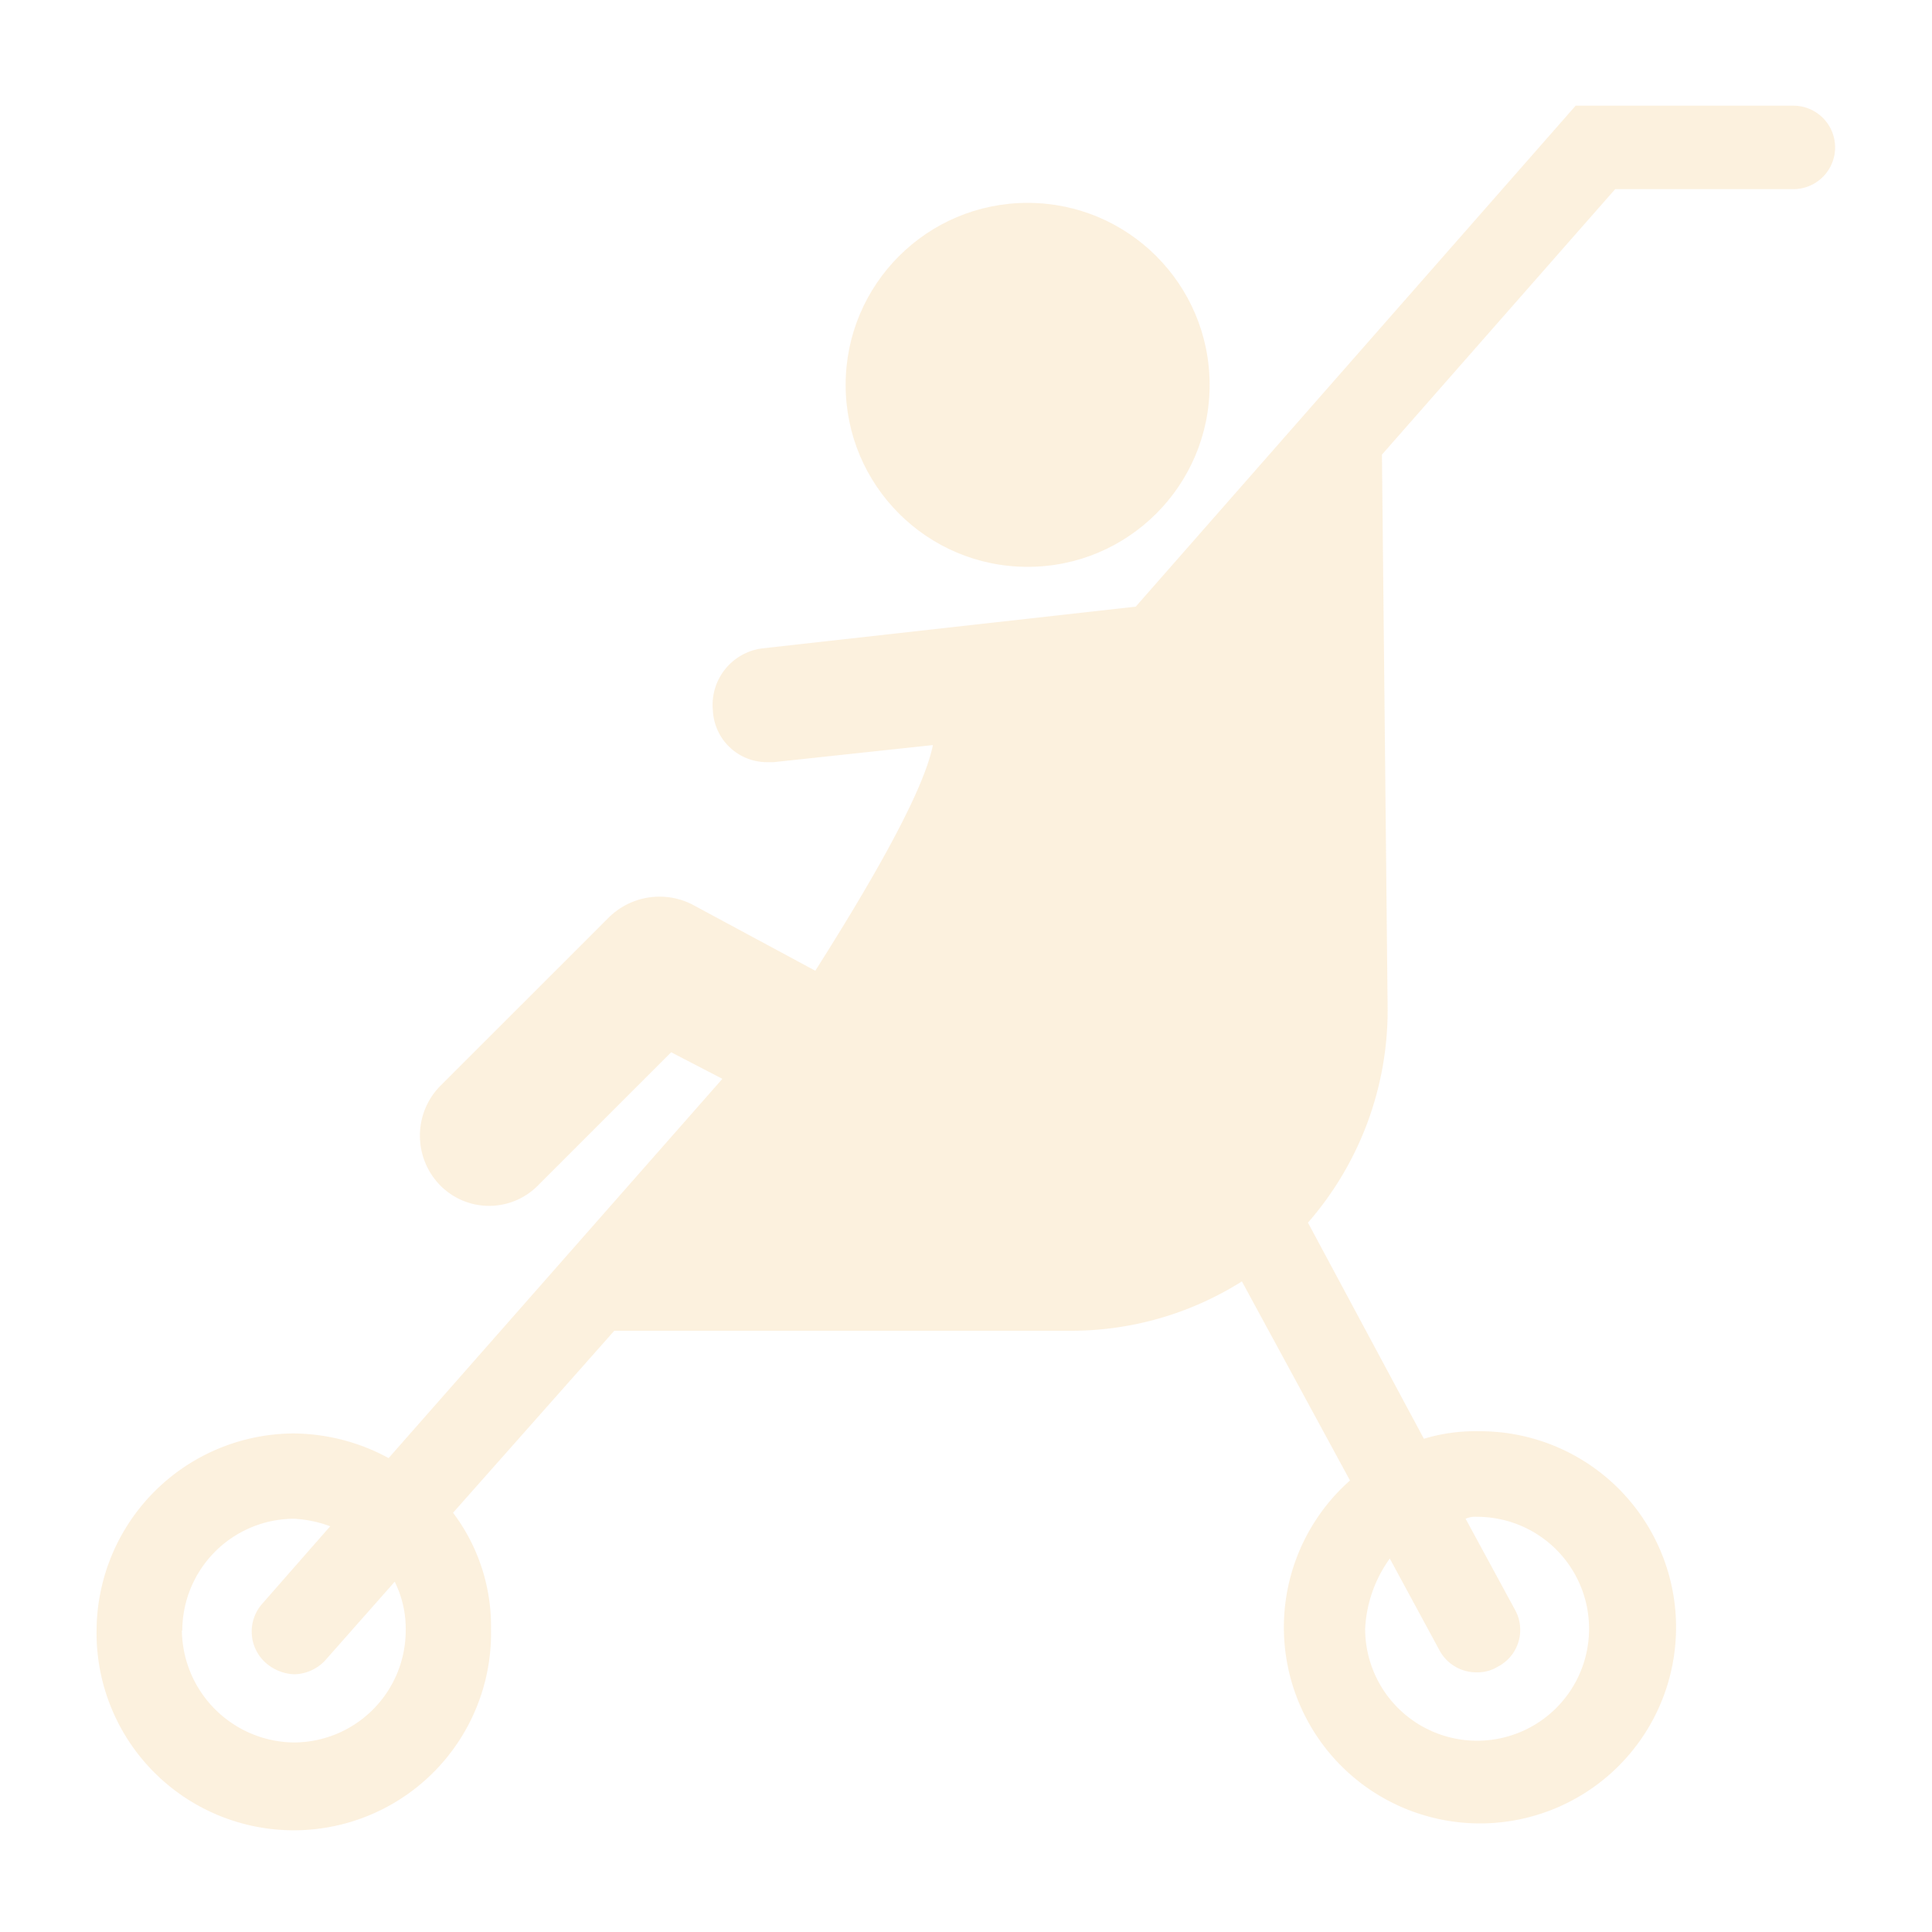
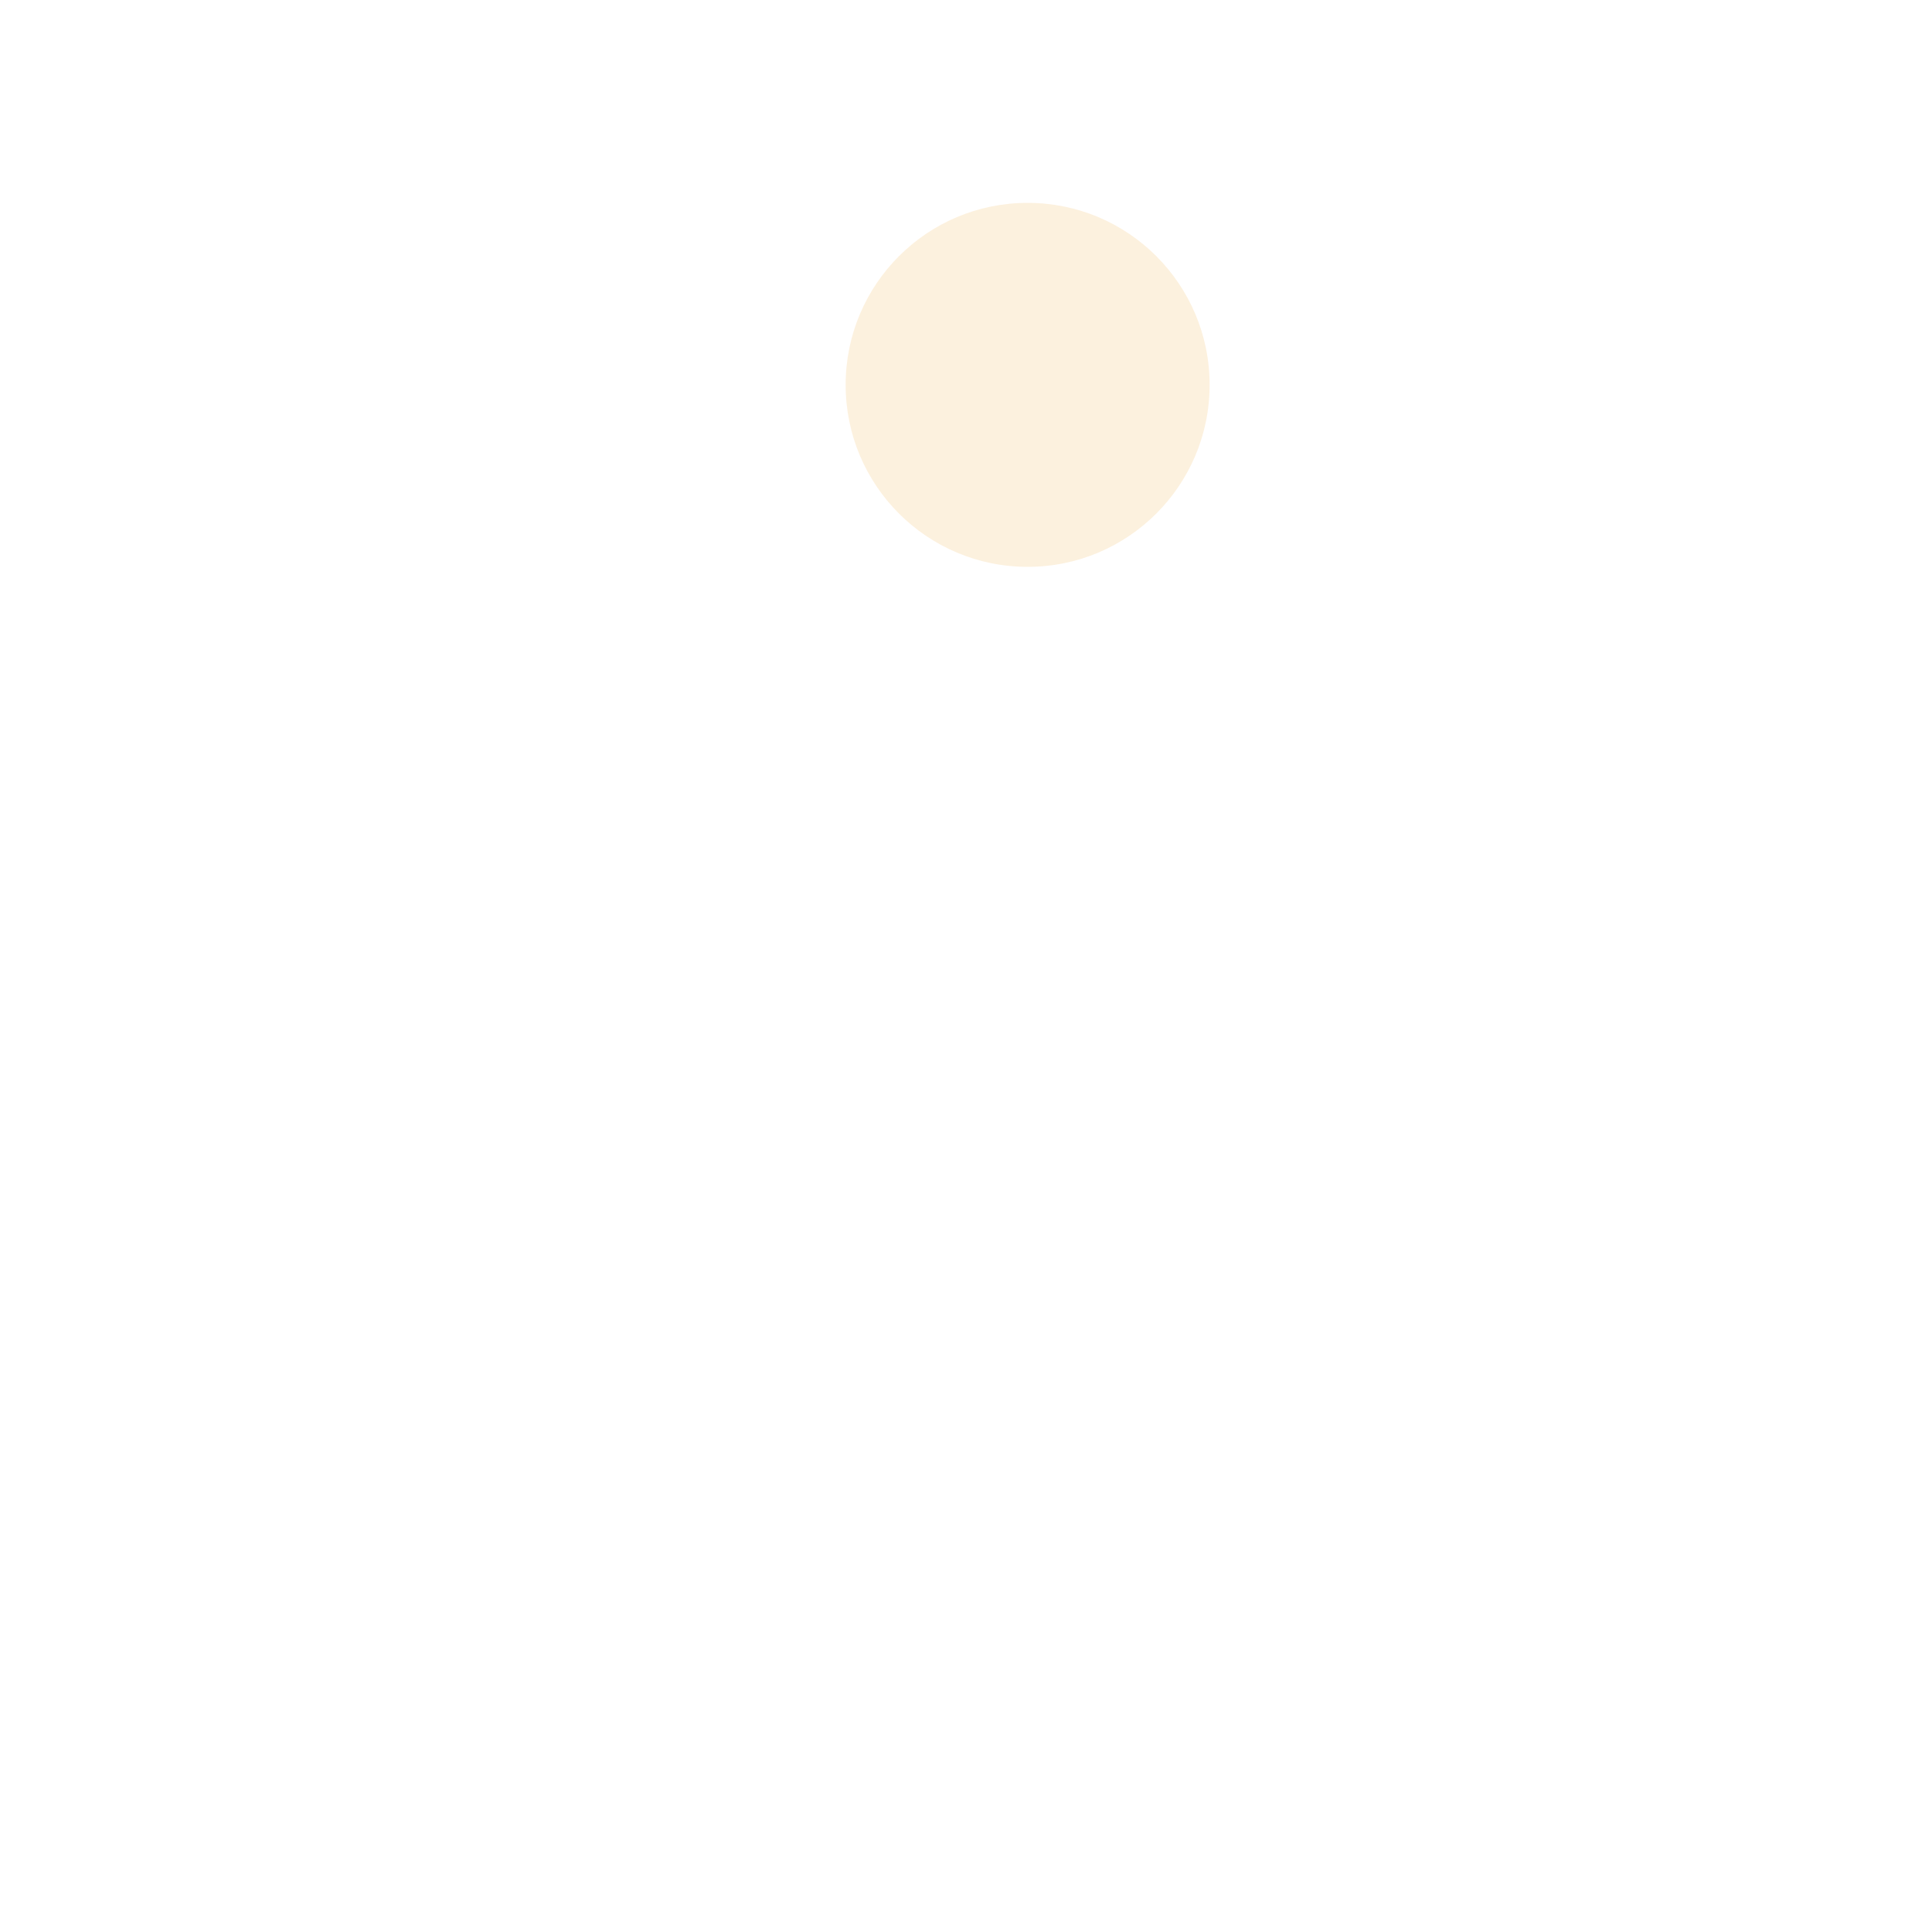
<svg xmlns="http://www.w3.org/2000/svg" width="200" height="200" viewBox="0 0 200 200">
  <defs>
    <style>.a{opacity:0.2;}.b{fill:#f2b85c;}</style>
  </defs>
  <title>point_ico05</title>
  <g class="a">
    <circle class="b" cx="106.38" cy="39.84" r="18.84" />
-     <path class="b" d="M10,168.6a20.42,20.42,0,1,0,40.83,0,19.5,19.5,0,0,0-3.93-12l16.69-18.84h47.5a33.1,33.1,0,0,0,17.47-5.11l11.19,20.61a20.3,20.3,0,1,0,13.35-5.1,18.44,18.44,0,0,0-5.7.78l-12-22.37a33.48,33.48,0,0,0,8.25-22l-.59-57.51,24.14-27.48h18.45a4.32,4.32,0,0,0,0-8.64H163.11L117.57,62.8,78.9,67.12a5.9,5.9,0,0,0-5.1,6.48,5.61,5.61,0,0,0,5.69,5.3h.59l16.49-1.77c-1,5.11-7.07,15.31-12.17,23.36L71.64,93.62A7.48,7.48,0,0,0,63,95L45.53,112.46a7.35,7.35,0,0,0,0,10.21,7.11,7.11,0,0,0,10.21,0l13.74-13.74,5.3,2.75L40.23,150.94a20.88,20.88,0,0,0-9.82-2.55A20.49,20.49,0,0,0,10,168.6Zm133.87-7.26,5.1,9.42a4.33,4.33,0,0,0,3.93,2.36,4,4,0,0,0,2.16-.59,4.28,4.28,0,0,0,1.77-5.89l-5.11-9.42a2.48,2.48,0,0,1,1.18-.2,11.59,11.59,0,1,1-11.58,11.58A13.54,13.54,0,0,1,143.87,161.34Zm-125,7.46a11.61,11.61,0,0,1,11.58-11.58,12.68,12.68,0,0,1,3.73.78l-7.06,8.05a4.34,4.34,0,0,0,.39,6.09,4.74,4.74,0,0,0,2.94,1.18,4.47,4.47,0,0,0,3.34-1.58l7.07-8A10.92,10.92,0,0,1,42,168.8a11.61,11.61,0,0,1-11.59,11.58A11.73,11.73,0,0,1,18.83,168.8Z" />
  </g>
</svg>